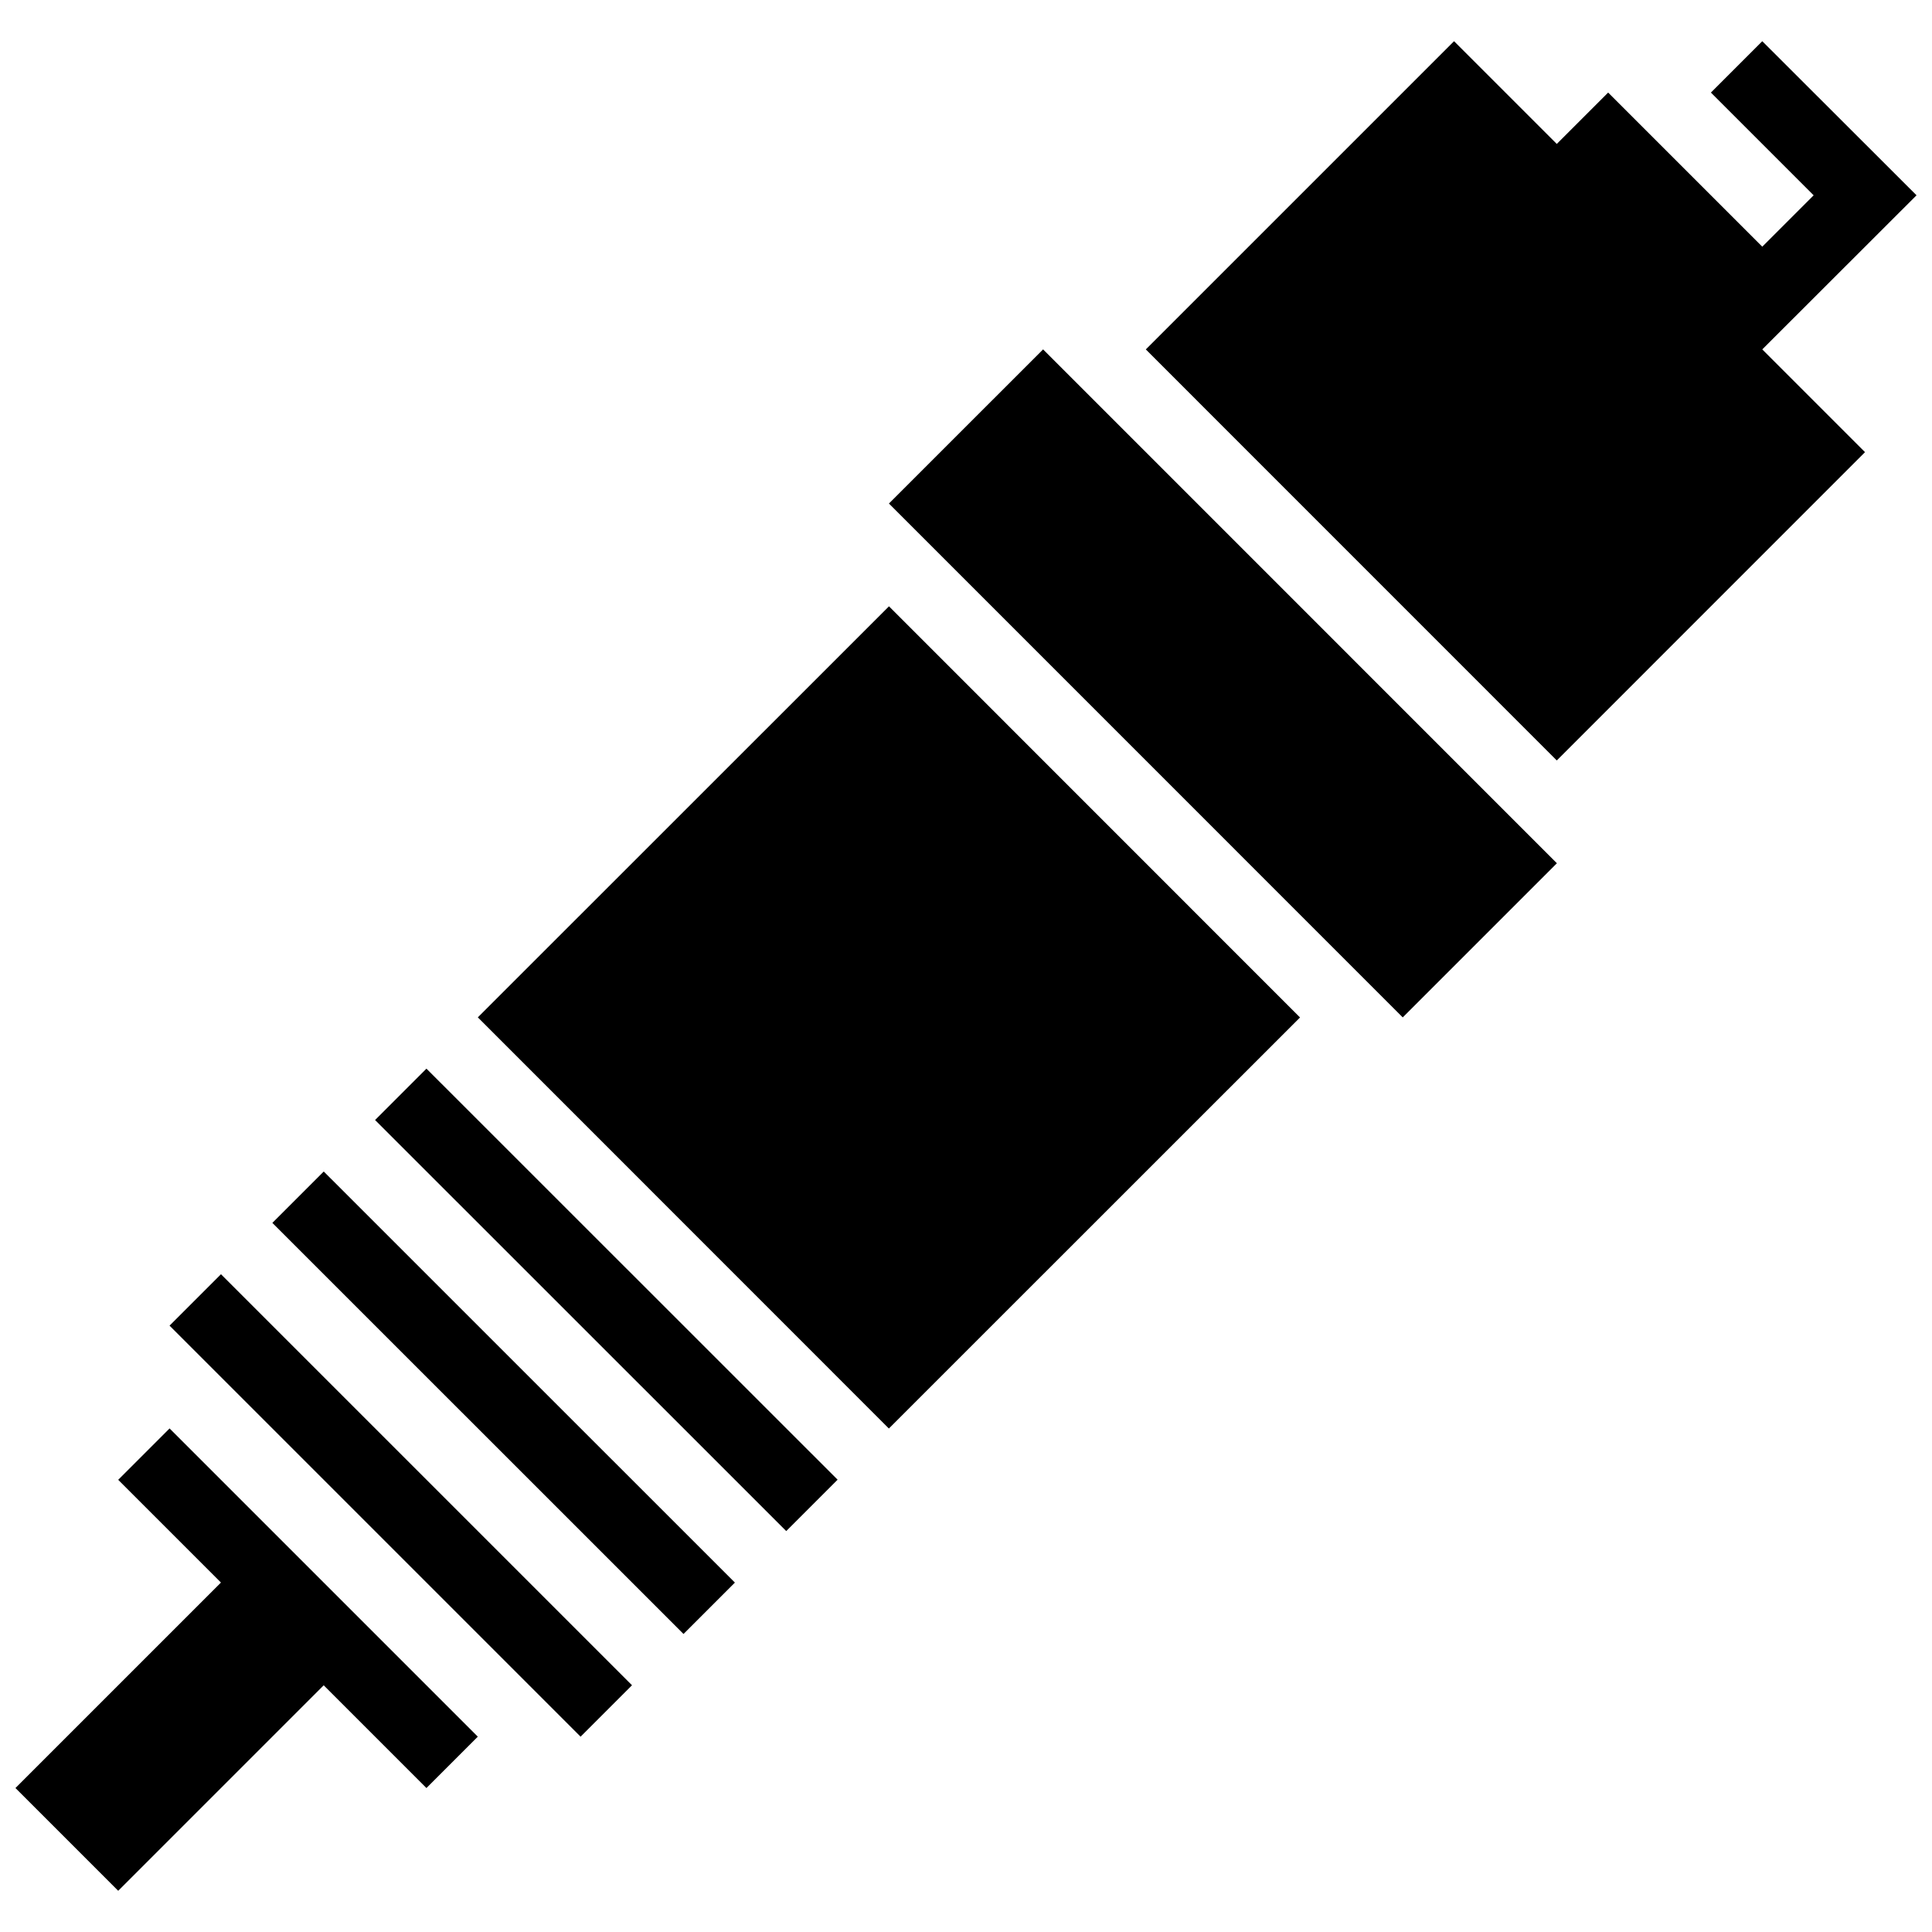
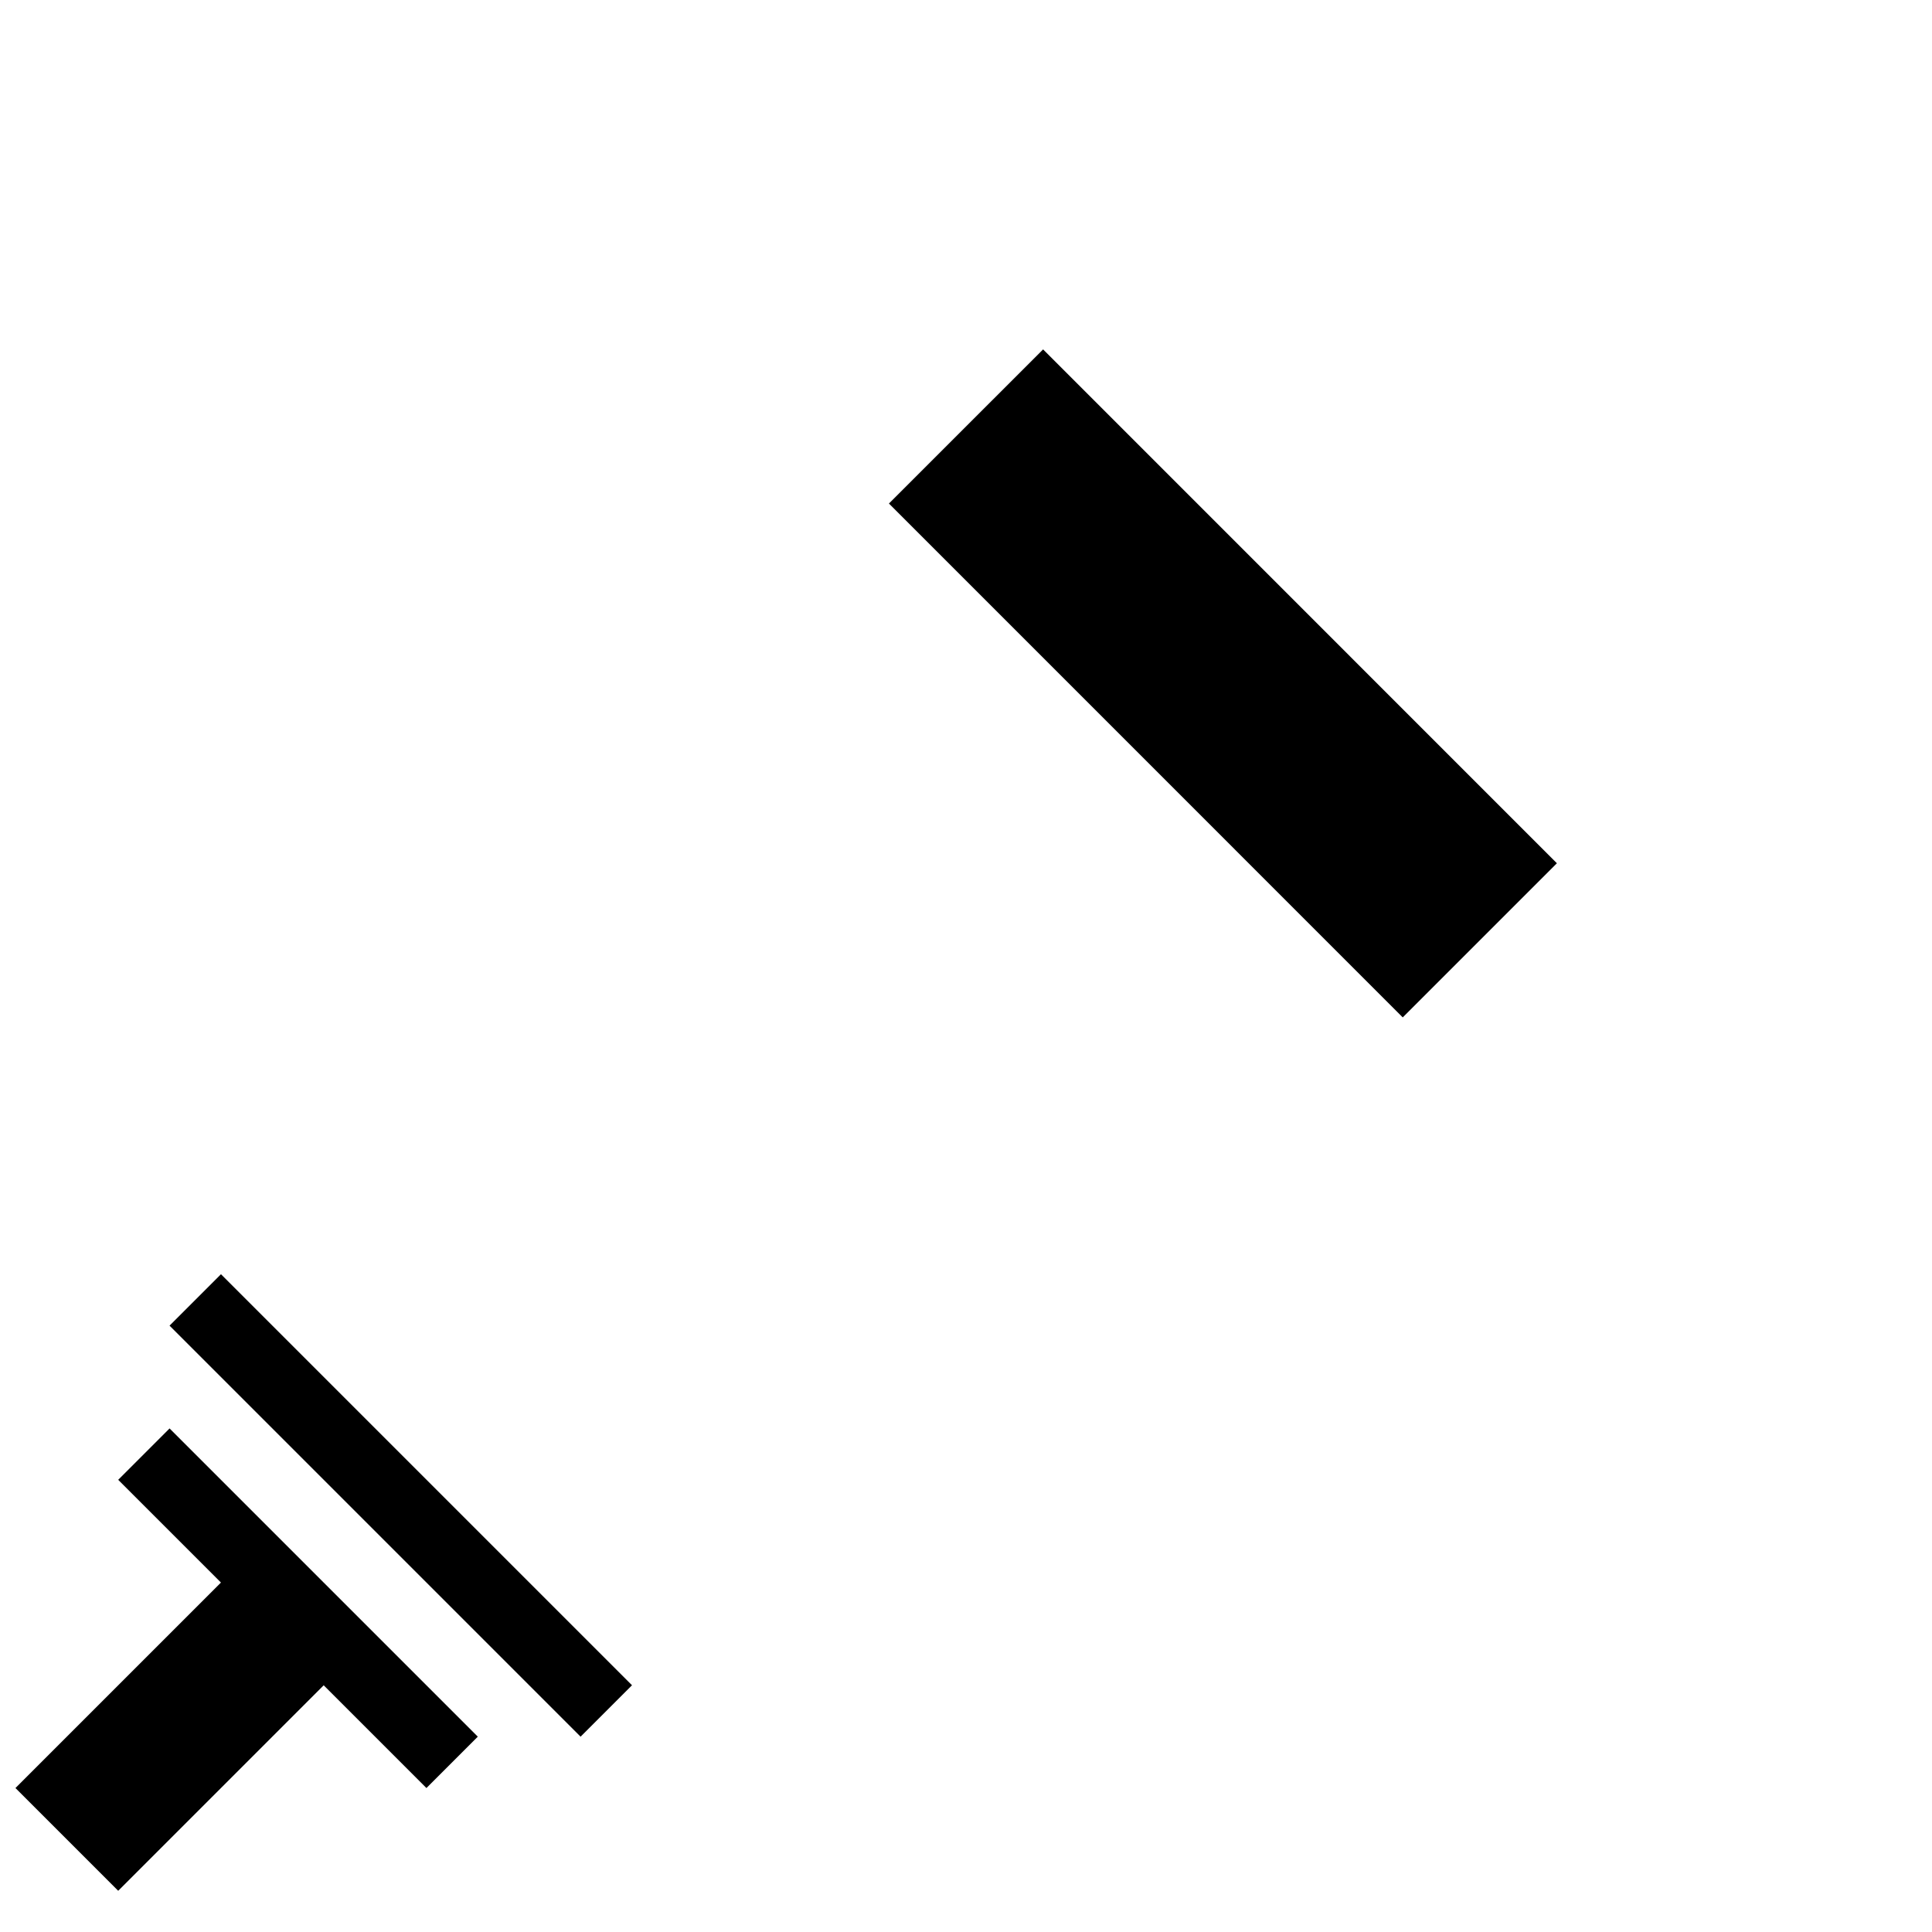
<svg xmlns="http://www.w3.org/2000/svg" width="800px" height="800px" version="1.1" viewBox="144 144 512 512">
  <defs>
    <clipPath id="b">
-       <path d="m447 154h204.9v192h-204.9z" />
-     </clipPath>
+       </clipPath>
    <clipPath id="a">
      <path d="m148.09 522h122.91v124h-122.91z" />
    </clipPath>
  </defs>
-   <path d="m270.63 413.61 108.96-108.93 108.93 108.96-108.96 108.93z" />
  <g clip-path="url(#b)">
-     <path d="m611.02 154.92-13.613 13.613 27.227 27.227-13.613 13.613-40.844-40.84-13.613 13.613-27.227-27.227-81.684 81.68 108.91 108.93 81.684-81.703-27.227-27.23 40.879-40.84z" />
-   </g>
+     </g>
  <path d="m379.58 277.44 40.852-40.848 136.16 136.18-40.852 40.848z" />
-   <path d="m243.4 440.82 13.613-13.617 108.96 108.93-13.613 13.617z" />
-   <path d="m216.18 468.08 13.617-13.617 108.96 108.94-13.617 13.617z" />
  <path d="m188.93 495.31 13.629-13.629 108.93 108.93-13.629 13.629z" />
  <g clip-path="url(#a)">
    <path d="m229.78 590.62 27.227 27.227 13.613-13.613-81.684-81.684-13.613 13.617 27.23 27.227-54.457 54.453 27.227 27.23z" />
  </g>
</svg>